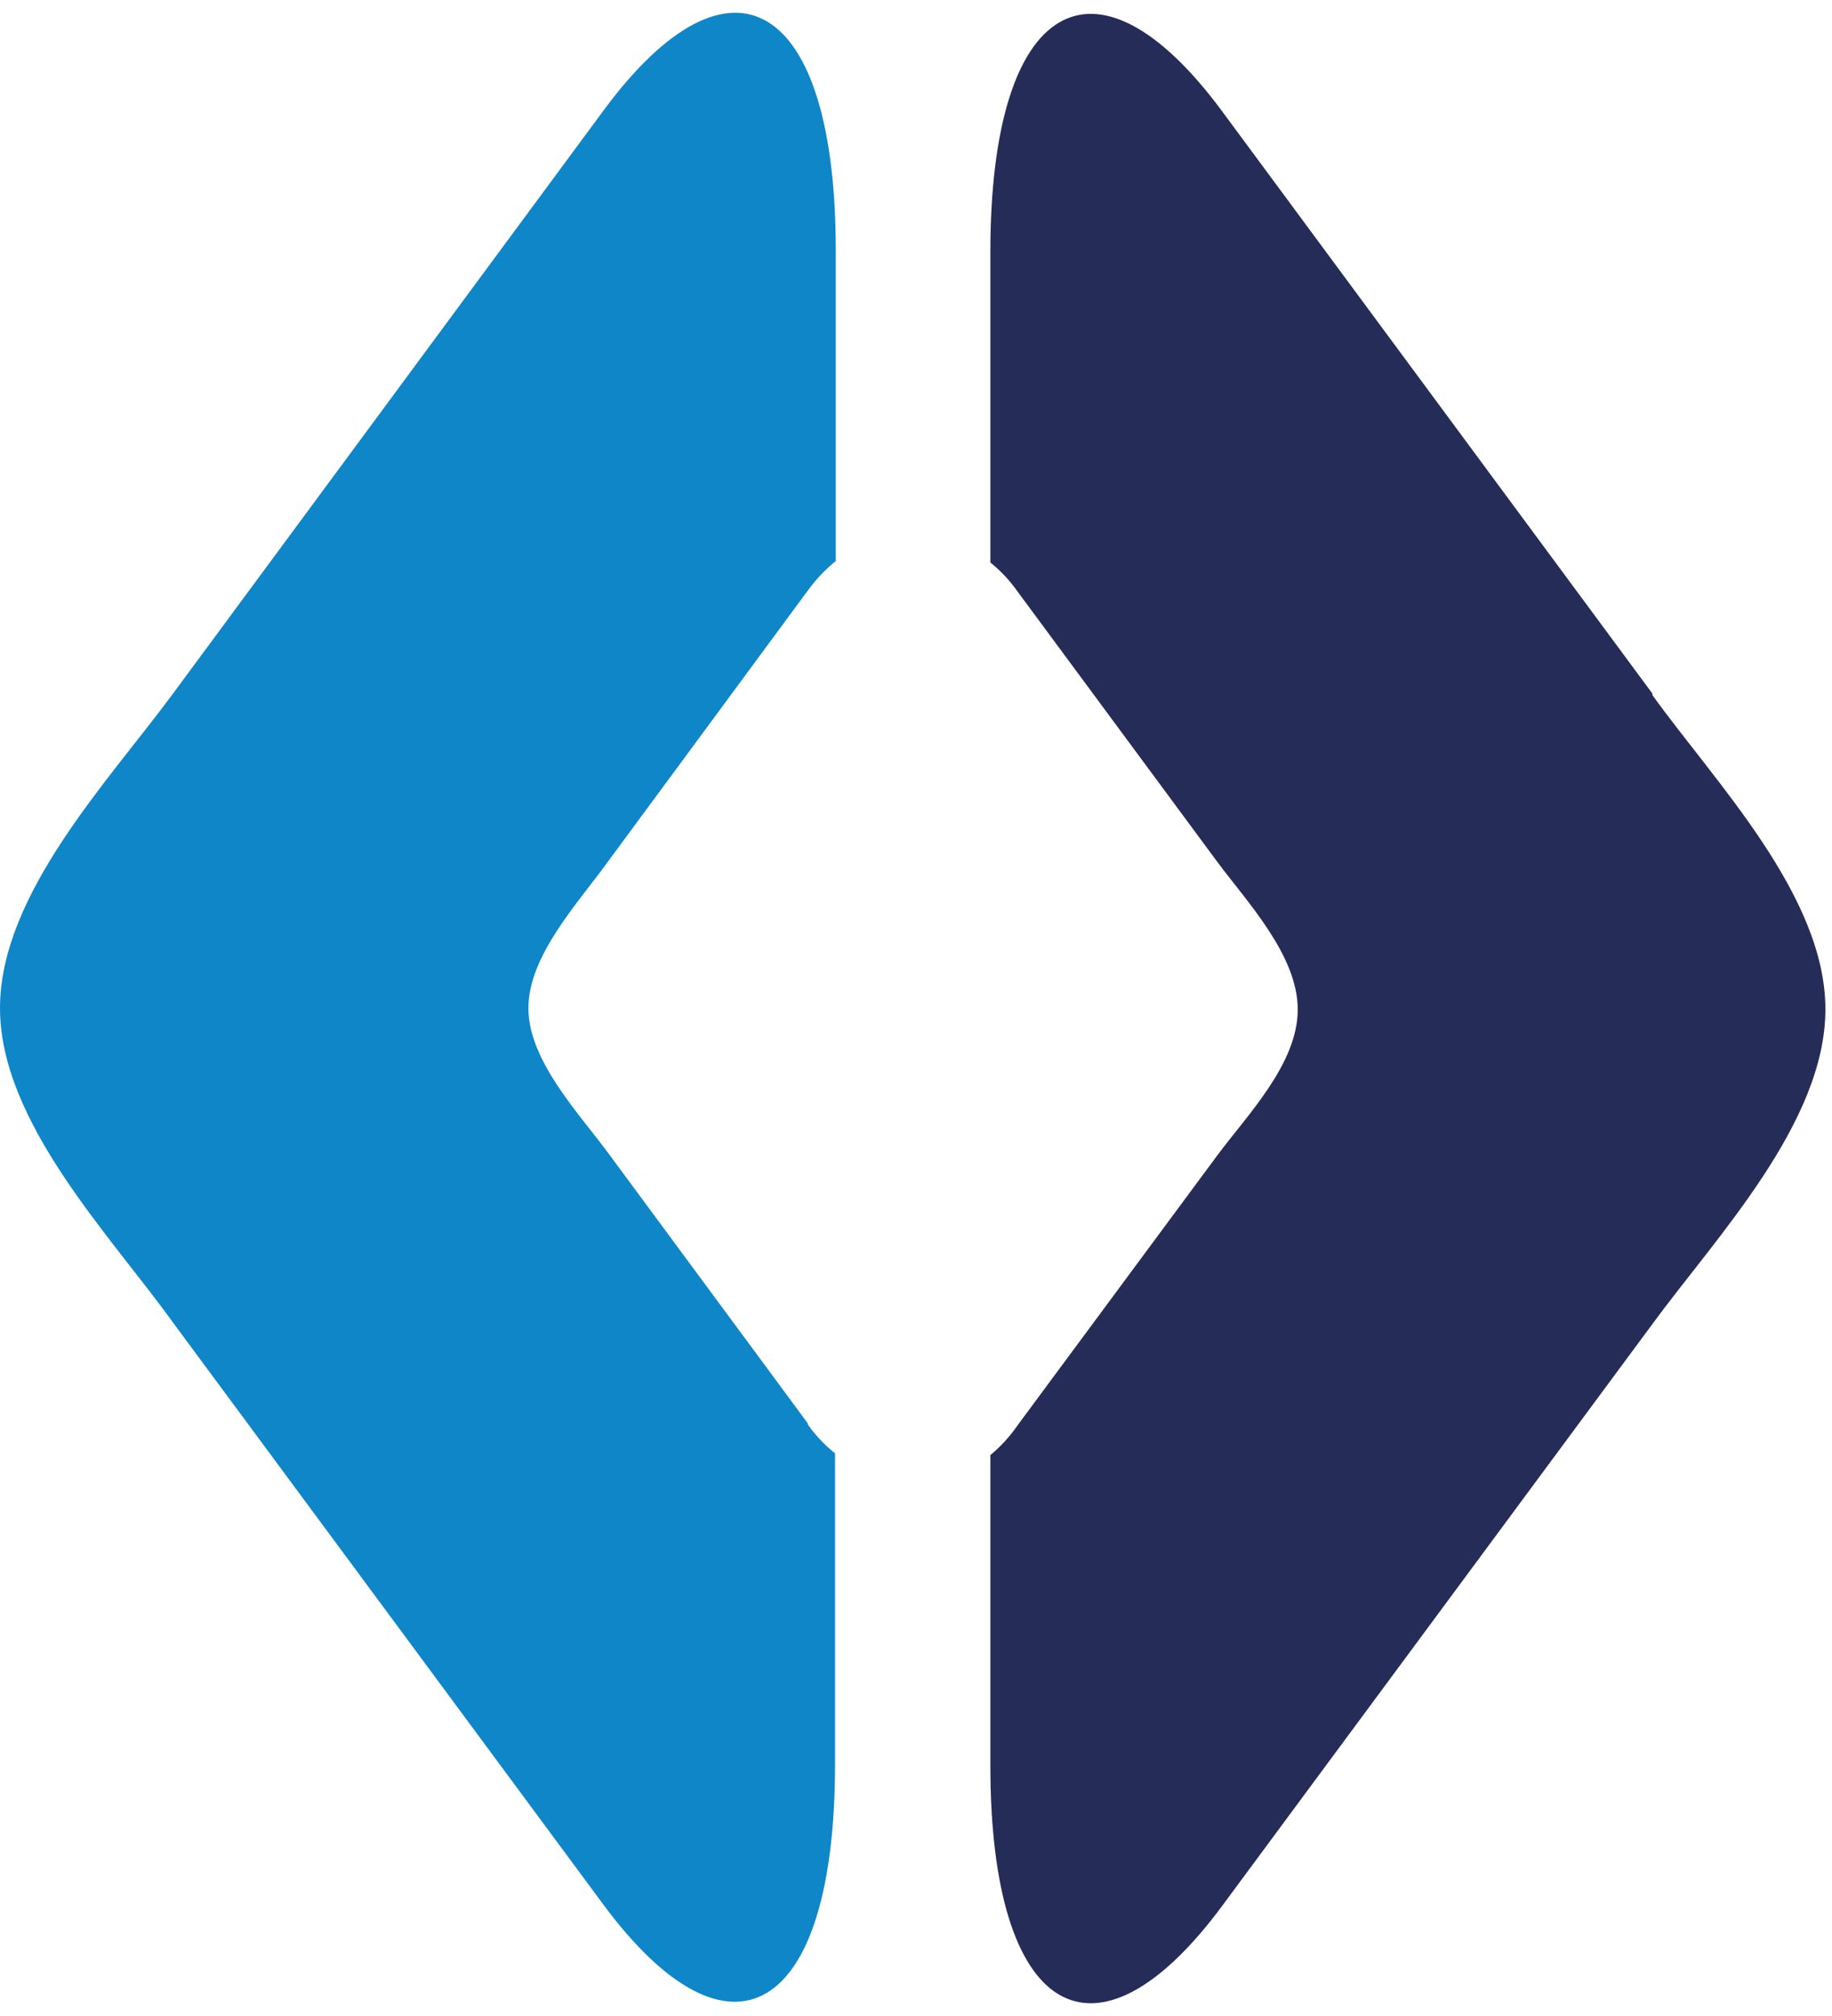
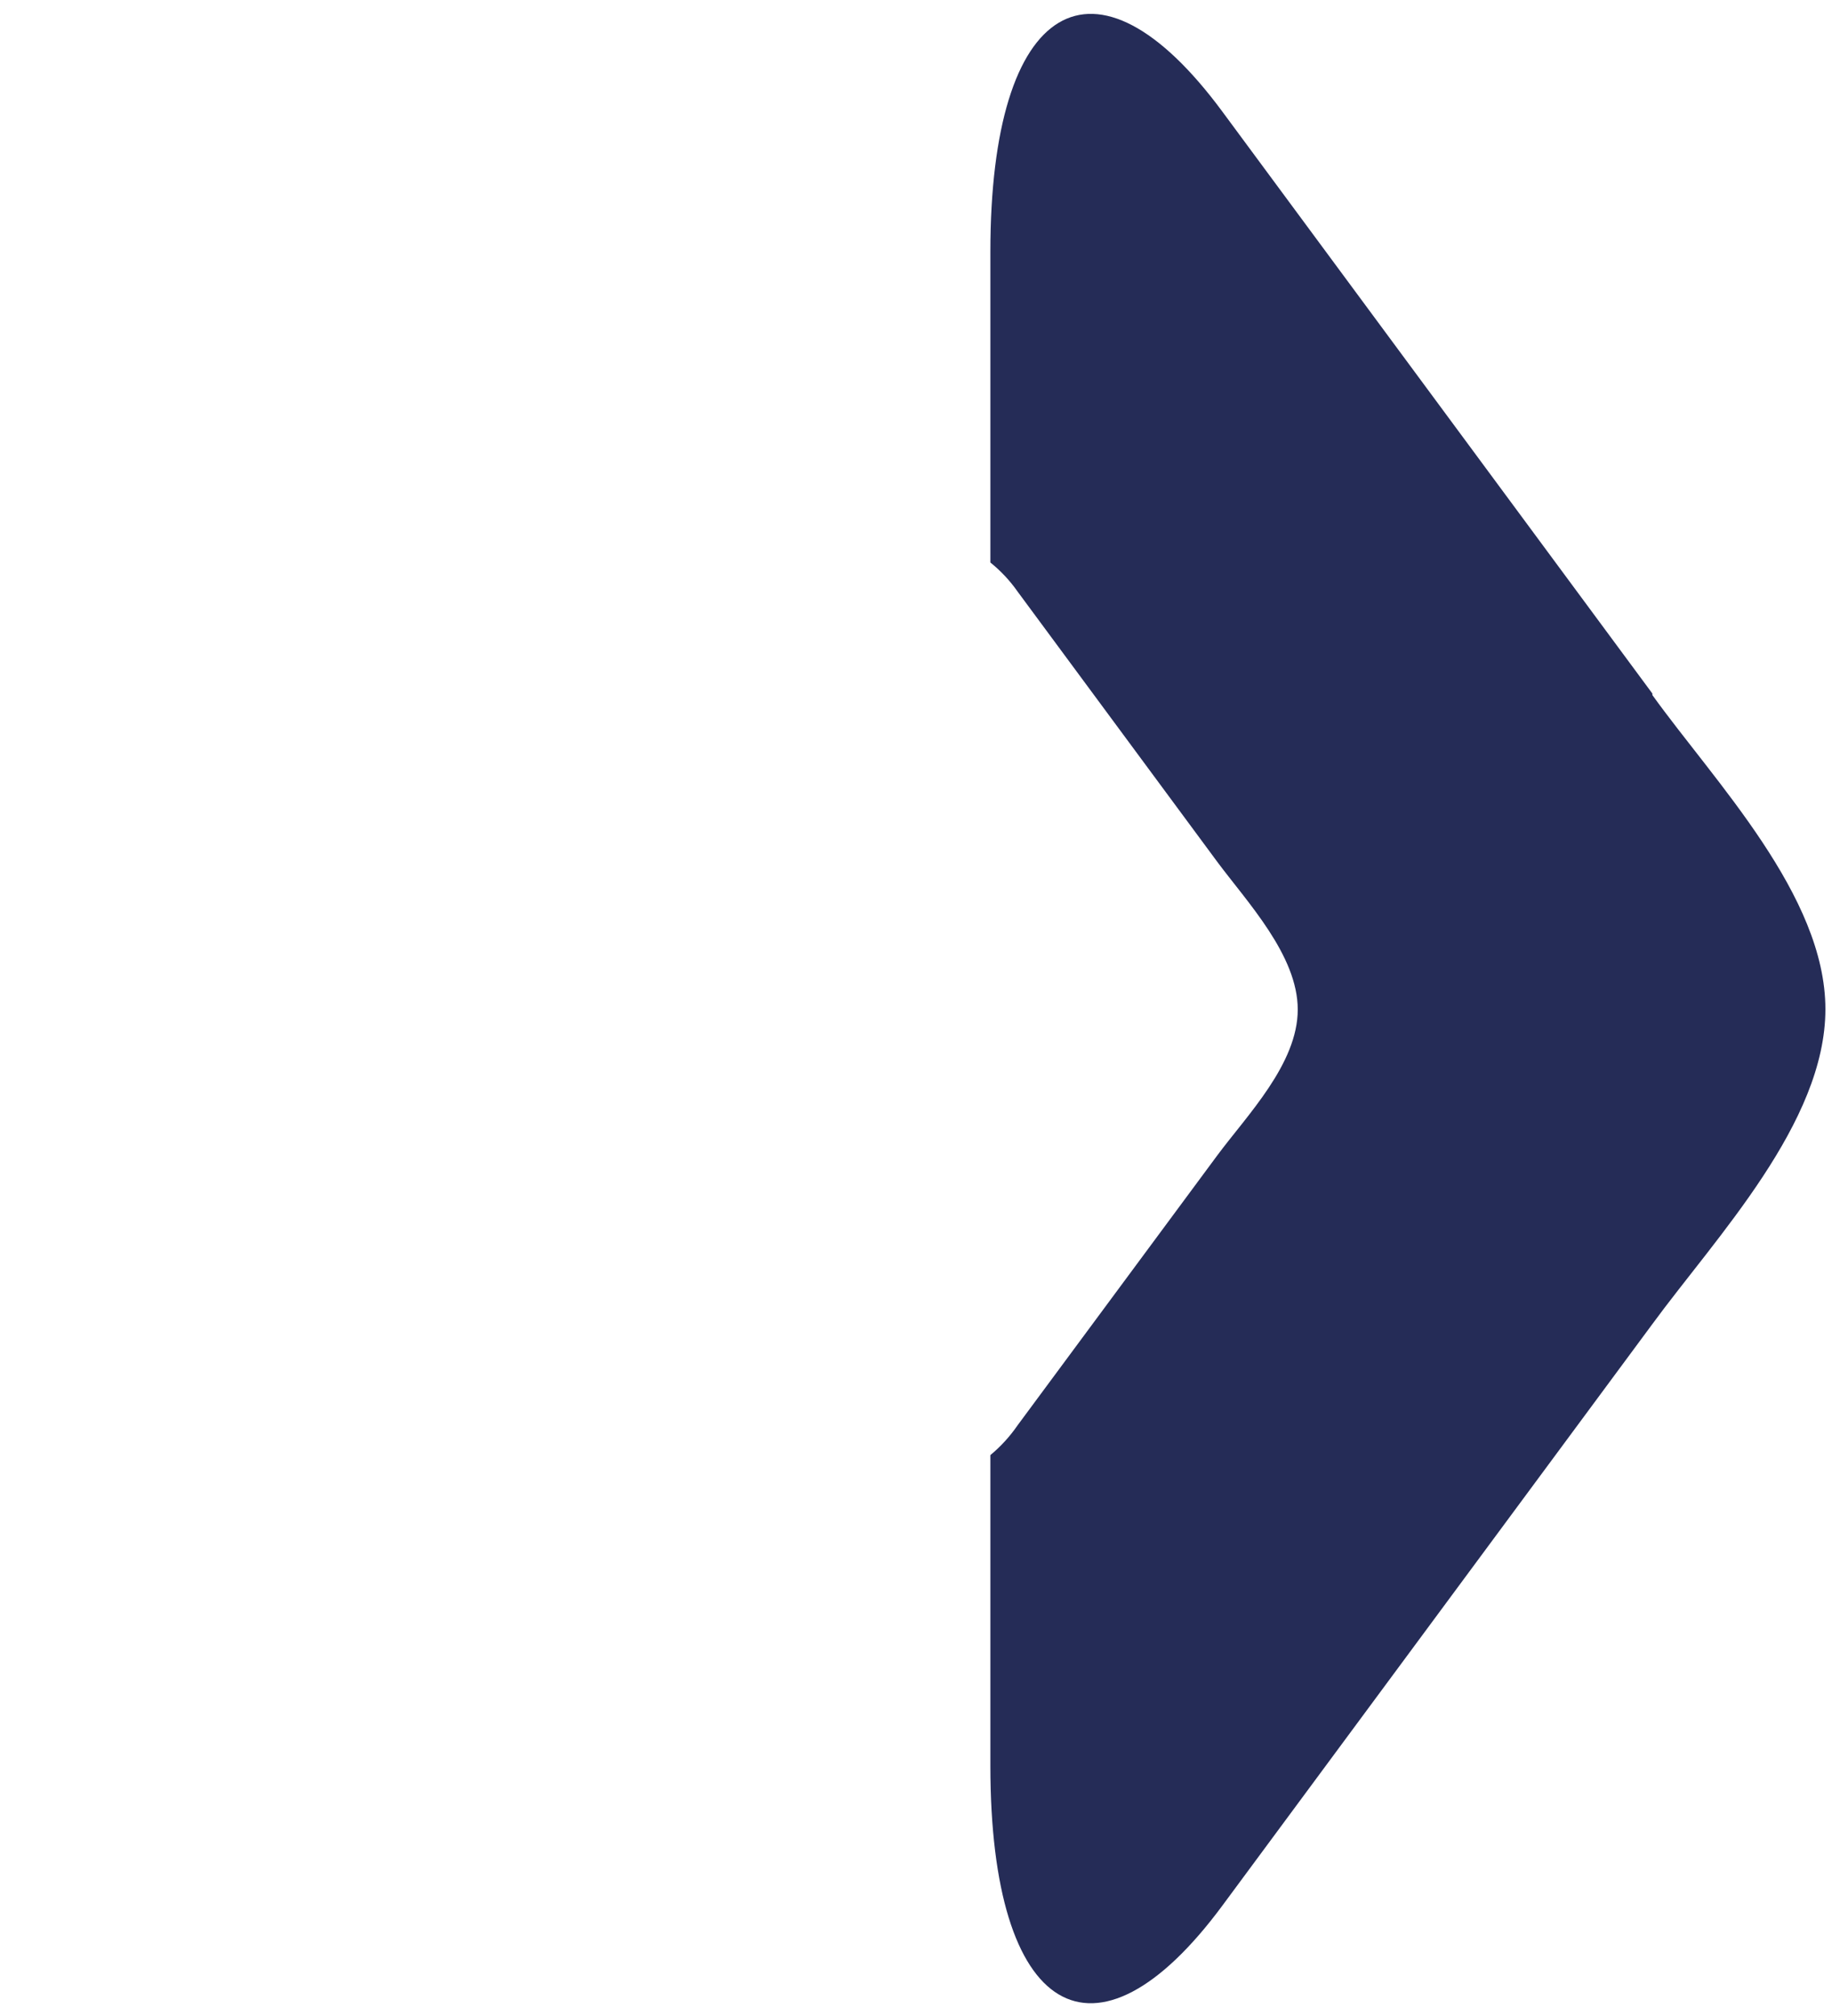
<svg xmlns="http://www.w3.org/2000/svg" width="40" height="44" viewBox="0 0 40 44" fill="none">
-   <path d="M17.643 31.073L13.293 25.184C12.649 24.306 11.537 23.154 11.537 22.002C11.537 20.849 12.64 19.689 13.293 18.779L17.643 12.882C17.816 12.644 18.019 12.43 18.248 12.245V5.462C18.248 0.007 15.968 -1.362 13.18 2.408L3.778 15.137C2.384 17.031 -0 19.512 -0 22.002C-0 24.491 2.417 26.972 3.778 28.866L13.164 41.555C15.952 45.325 18.232 43.972 18.232 38.509V31.718C17.999 31.534 17.795 31.317 17.627 31.073" fill="#0E86C8" />
  <path d="M36.078 15.137L26.692 2.44C23.904 -1.338 21.624 0.023 21.624 5.494V12.277C21.852 12.46 22.053 12.675 22.22 12.914L26.579 18.811C27.231 19.689 28.335 20.85 28.335 22.034C28.335 23.218 27.231 24.338 26.579 25.216L22.22 31.105C22.052 31.349 21.852 31.569 21.624 31.758V38.542C21.624 44.004 23.904 45.358 26.692 41.587L36.078 28.898C37.471 26.997 39.856 24.507 39.856 22.026C39.856 19.544 37.439 17.063 36.078 15.17" fill="#252C57" />
</svg>